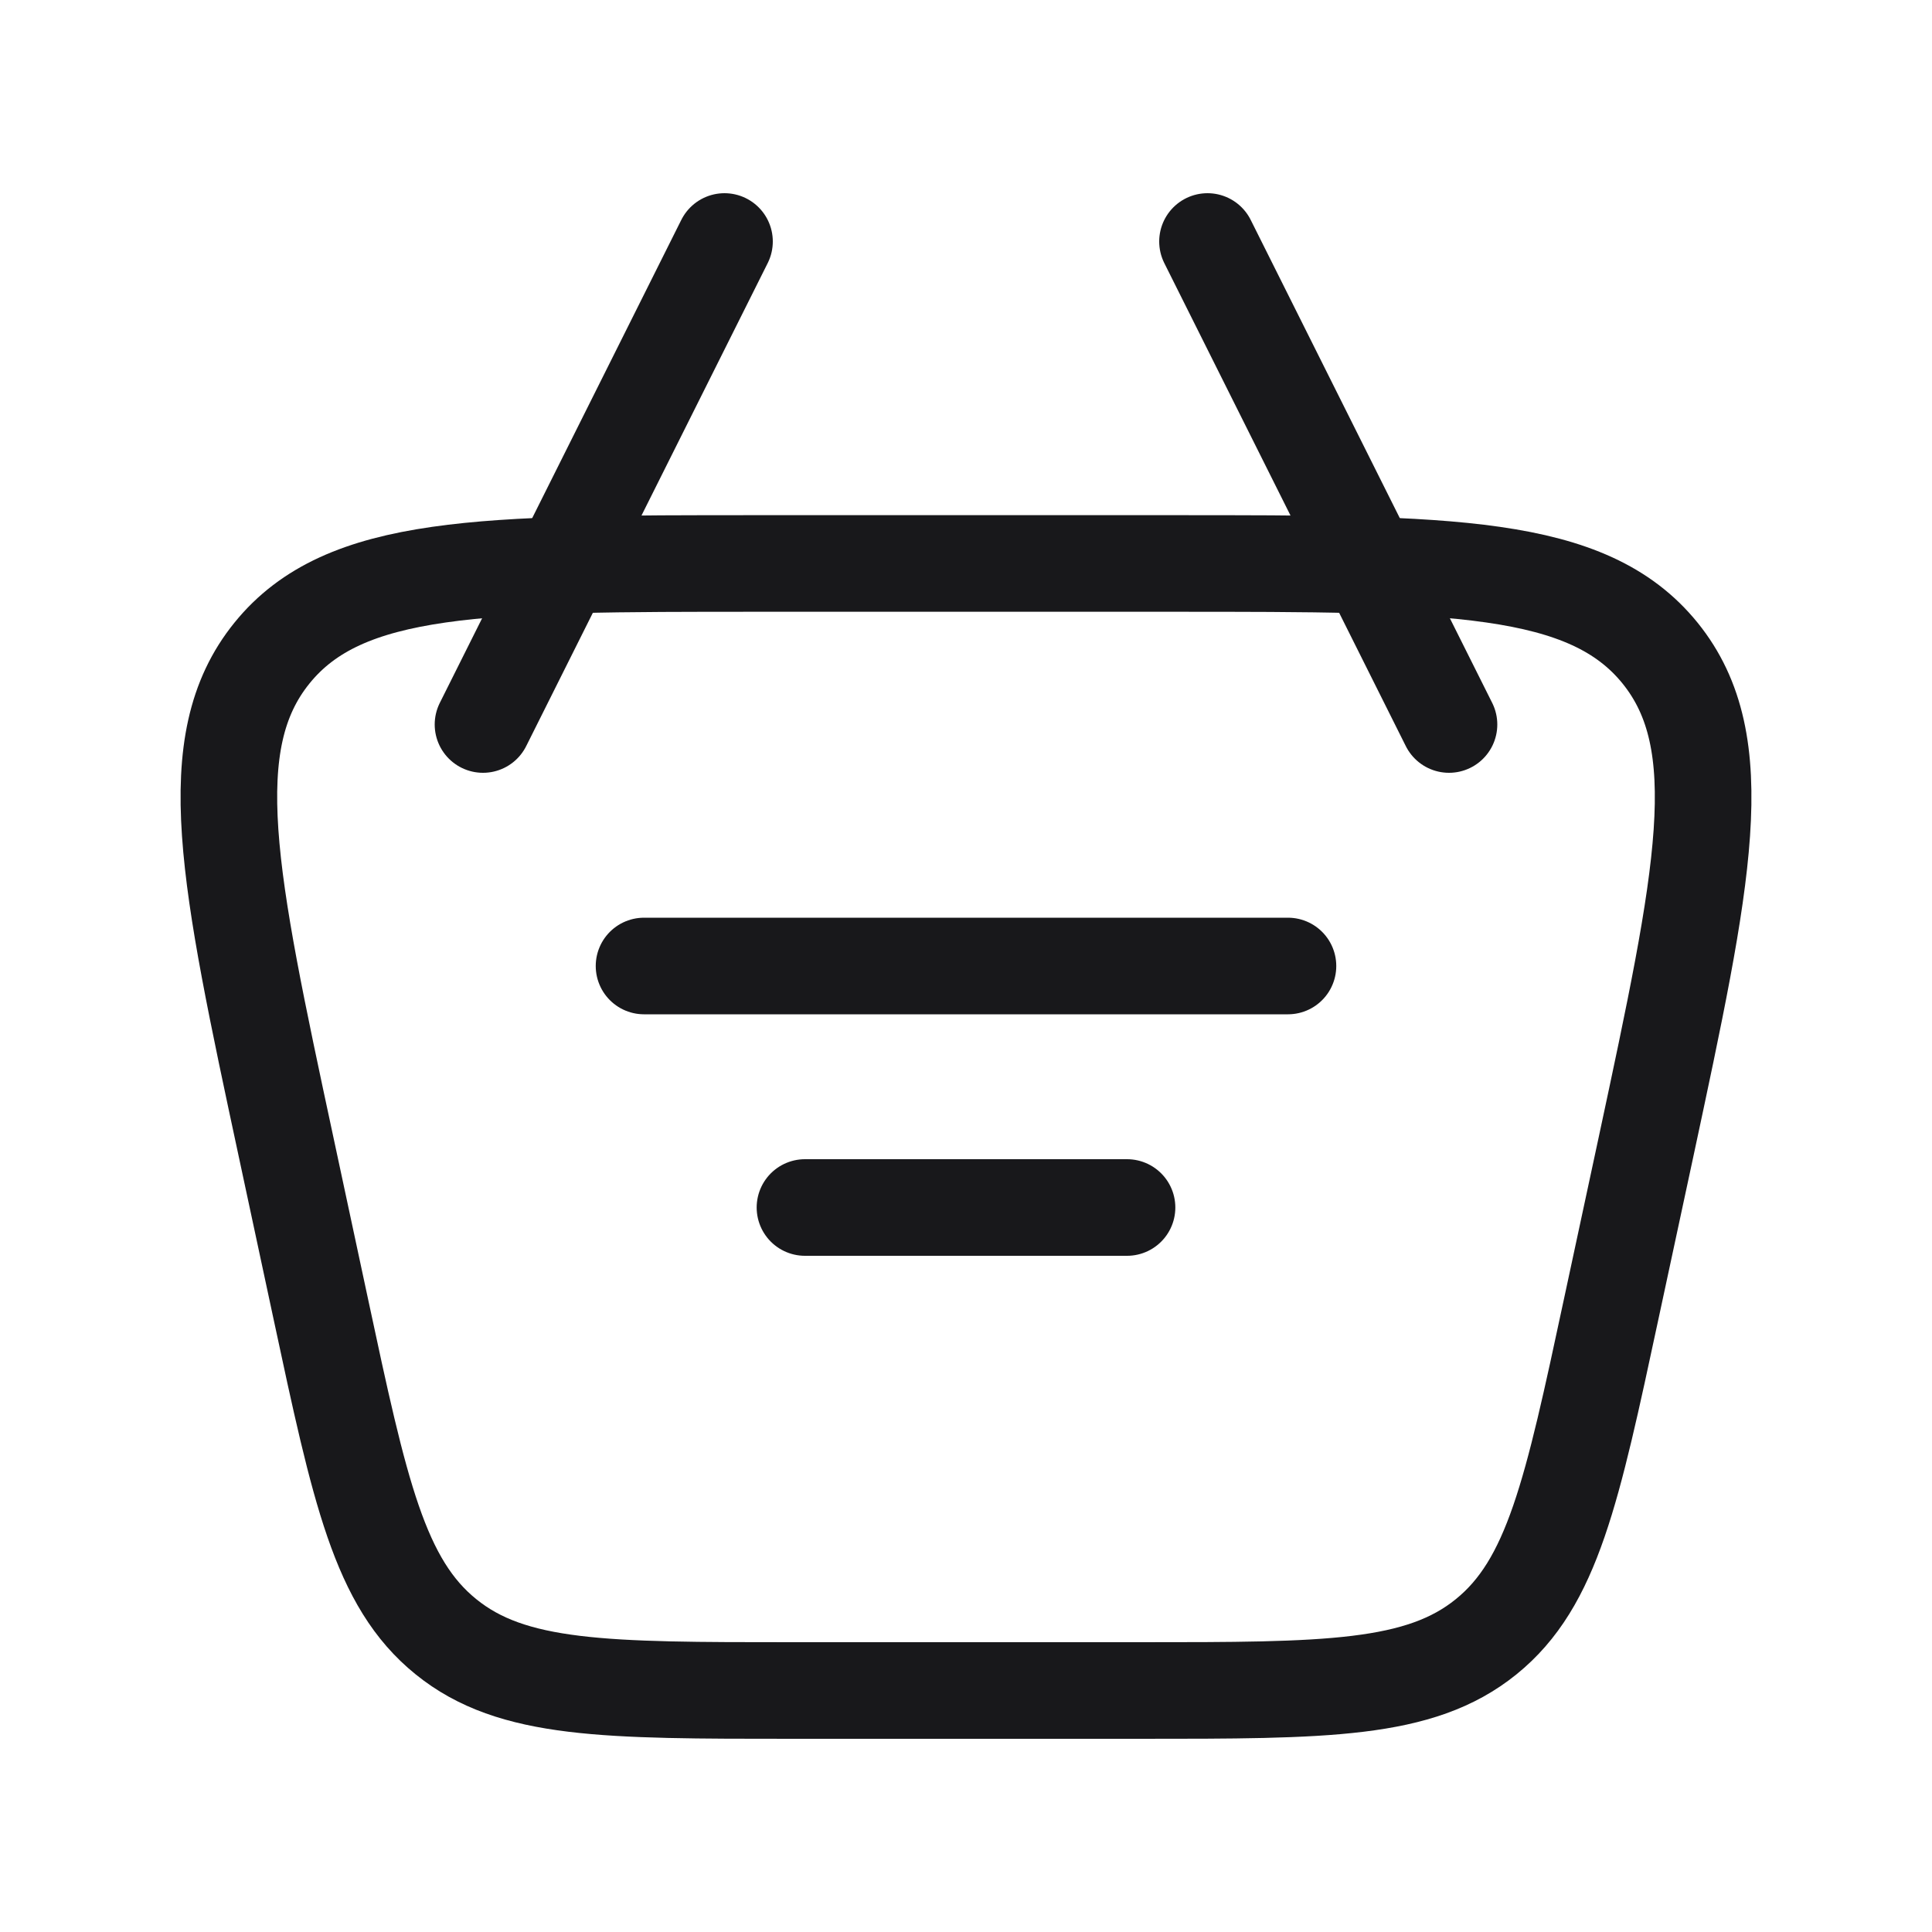
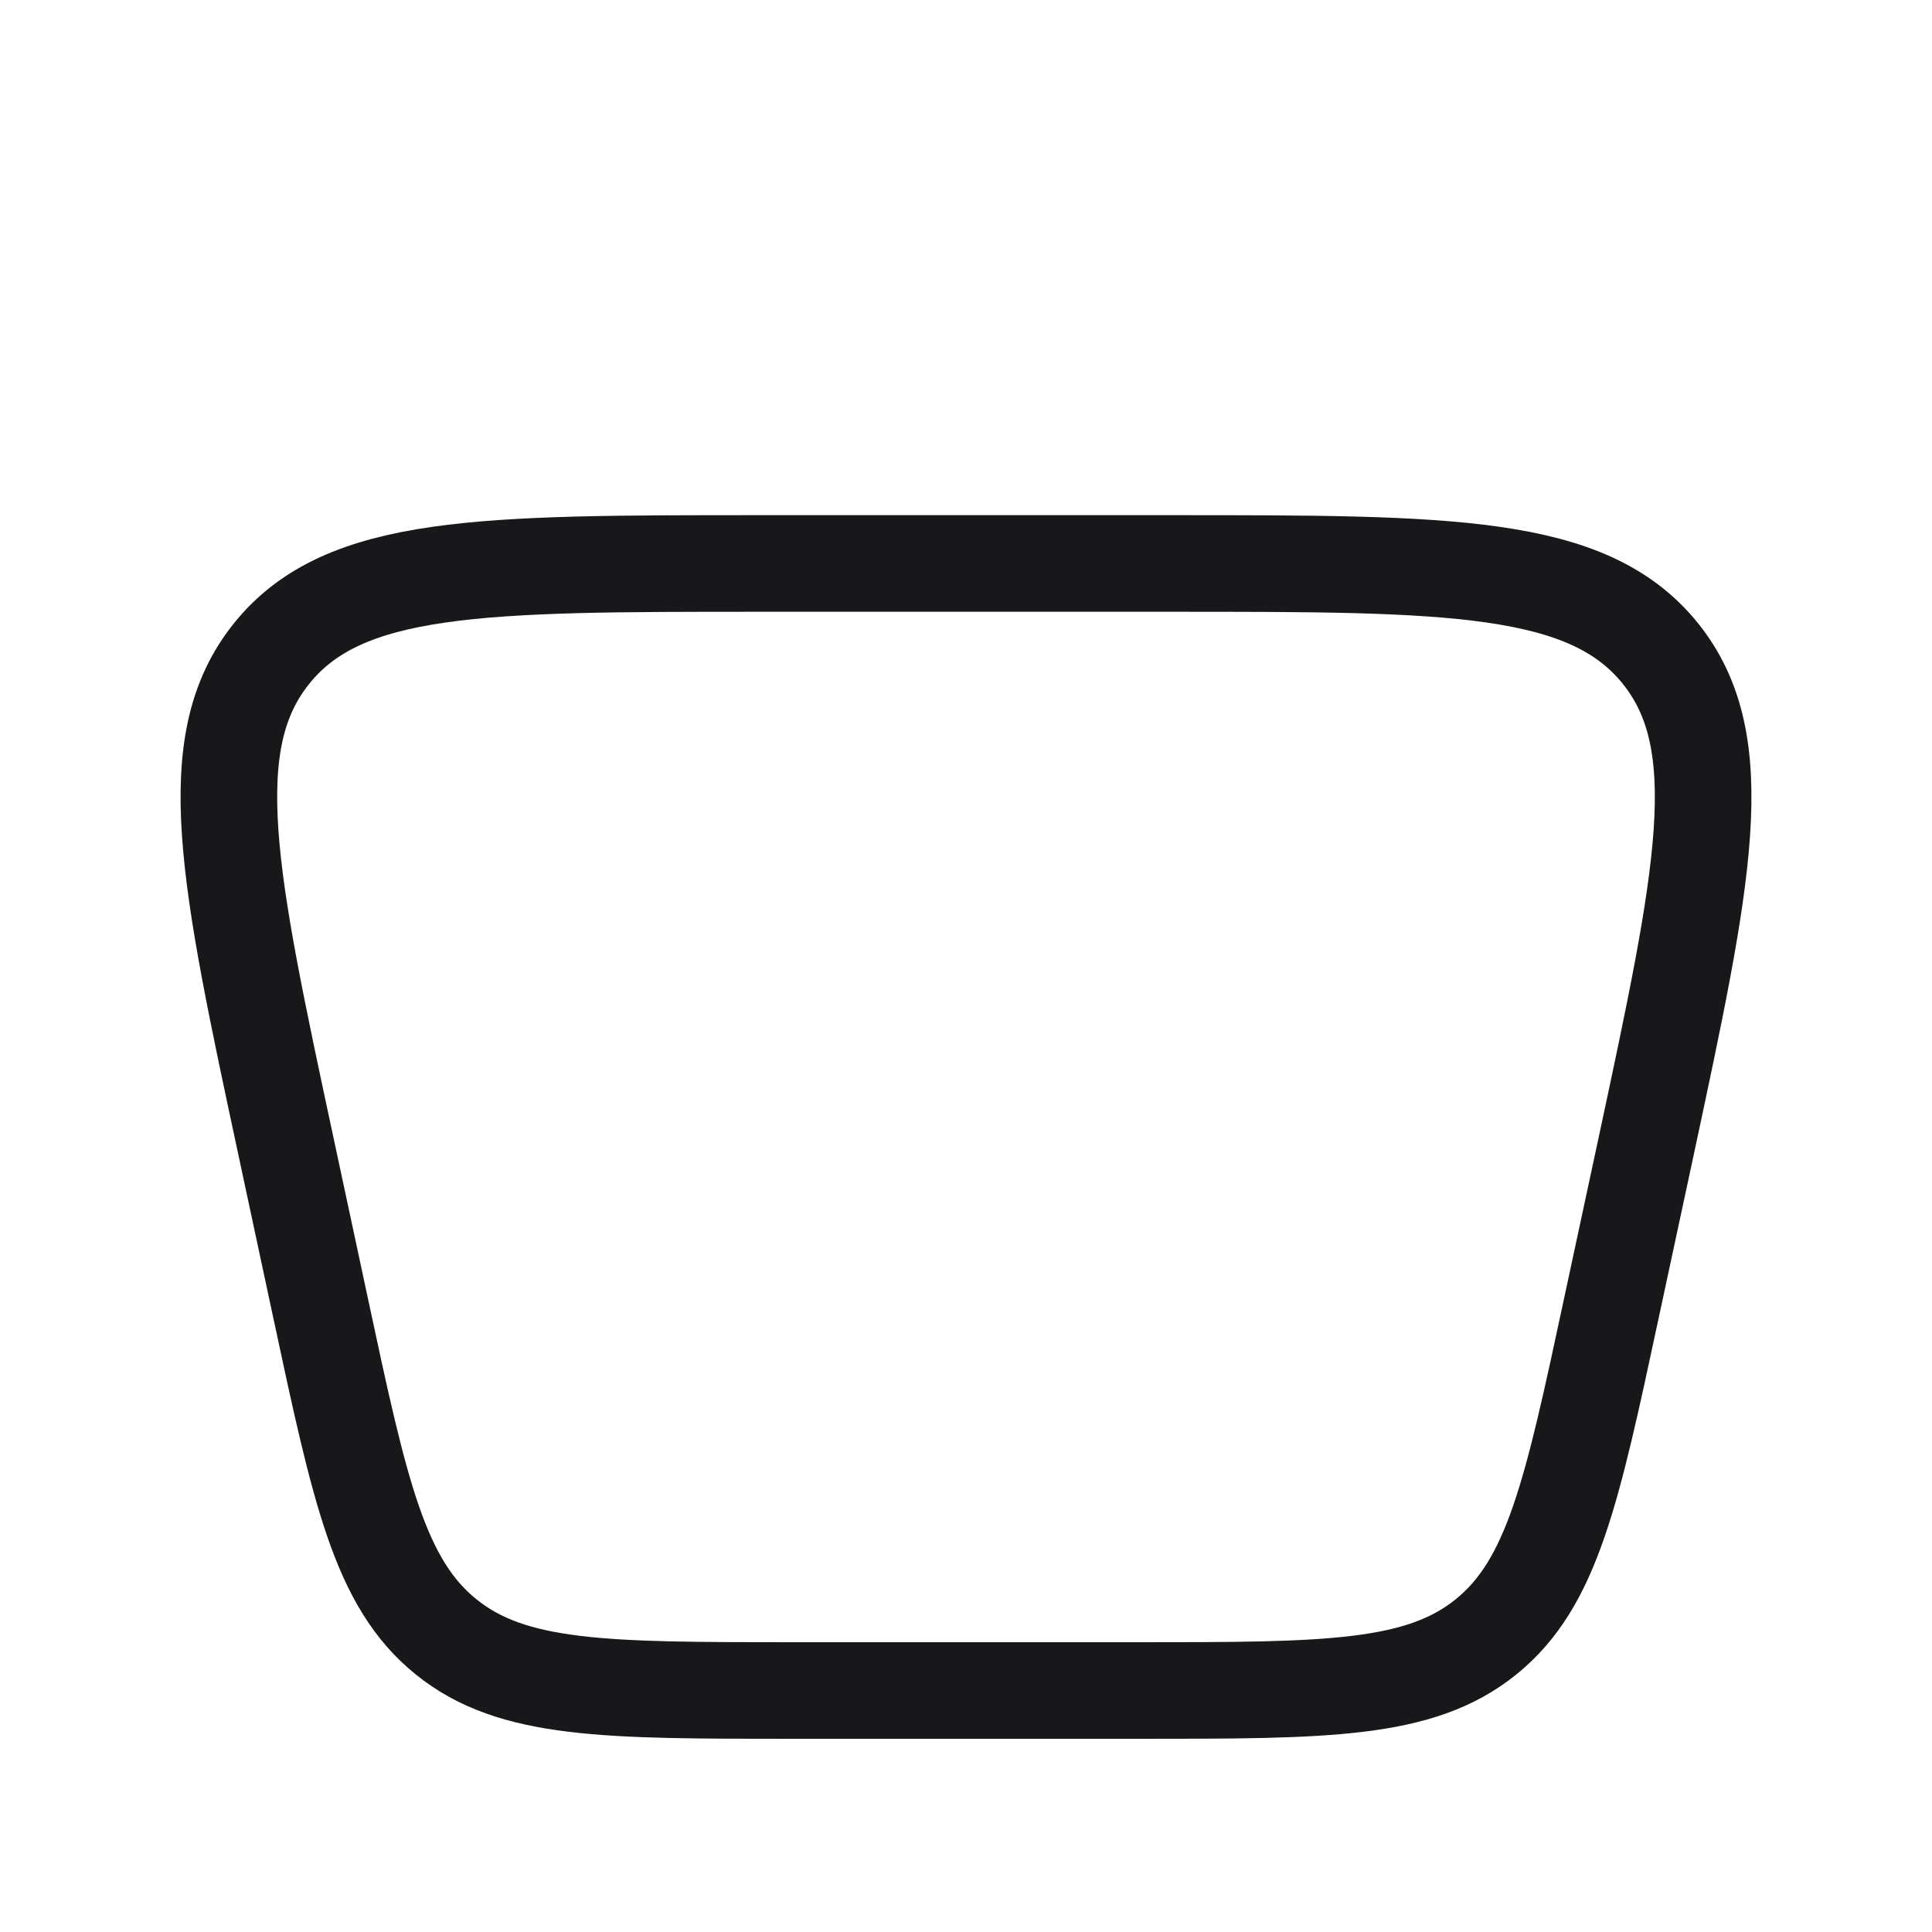
<svg xmlns="http://www.w3.org/2000/svg" width="20" height="20" viewBox="0 0 20 20" fill="none">
  <path d="M2.963 11.88C2.364 9.086 2.064 7.689 2.815 6.761C3.565 5.833 4.994 5.833 7.852 5.833H12.148C15.007 5.833 16.434 5.833 17.185 6.761C17.936 7.69 17.636 9.086 17.038 11.88L16.68 13.547C16.274 15.441 16.072 16.388 15.384 16.944C14.697 17.5 13.728 17.5 11.792 17.5H8.208C6.272 17.5 5.303 17.5 4.617 16.944C3.928 16.388 3.725 15.441 3.32 13.547L2.963 11.88Z" stroke="#18181B" />
-   <path d="M6.667 10H13.333M8.333 12.5H11.667M15 7.5L12.5 2.5M5 7.5L7.5 2.5" stroke="#18181B" stroke-linecap="round" stroke-linejoin="round" />
</svg>